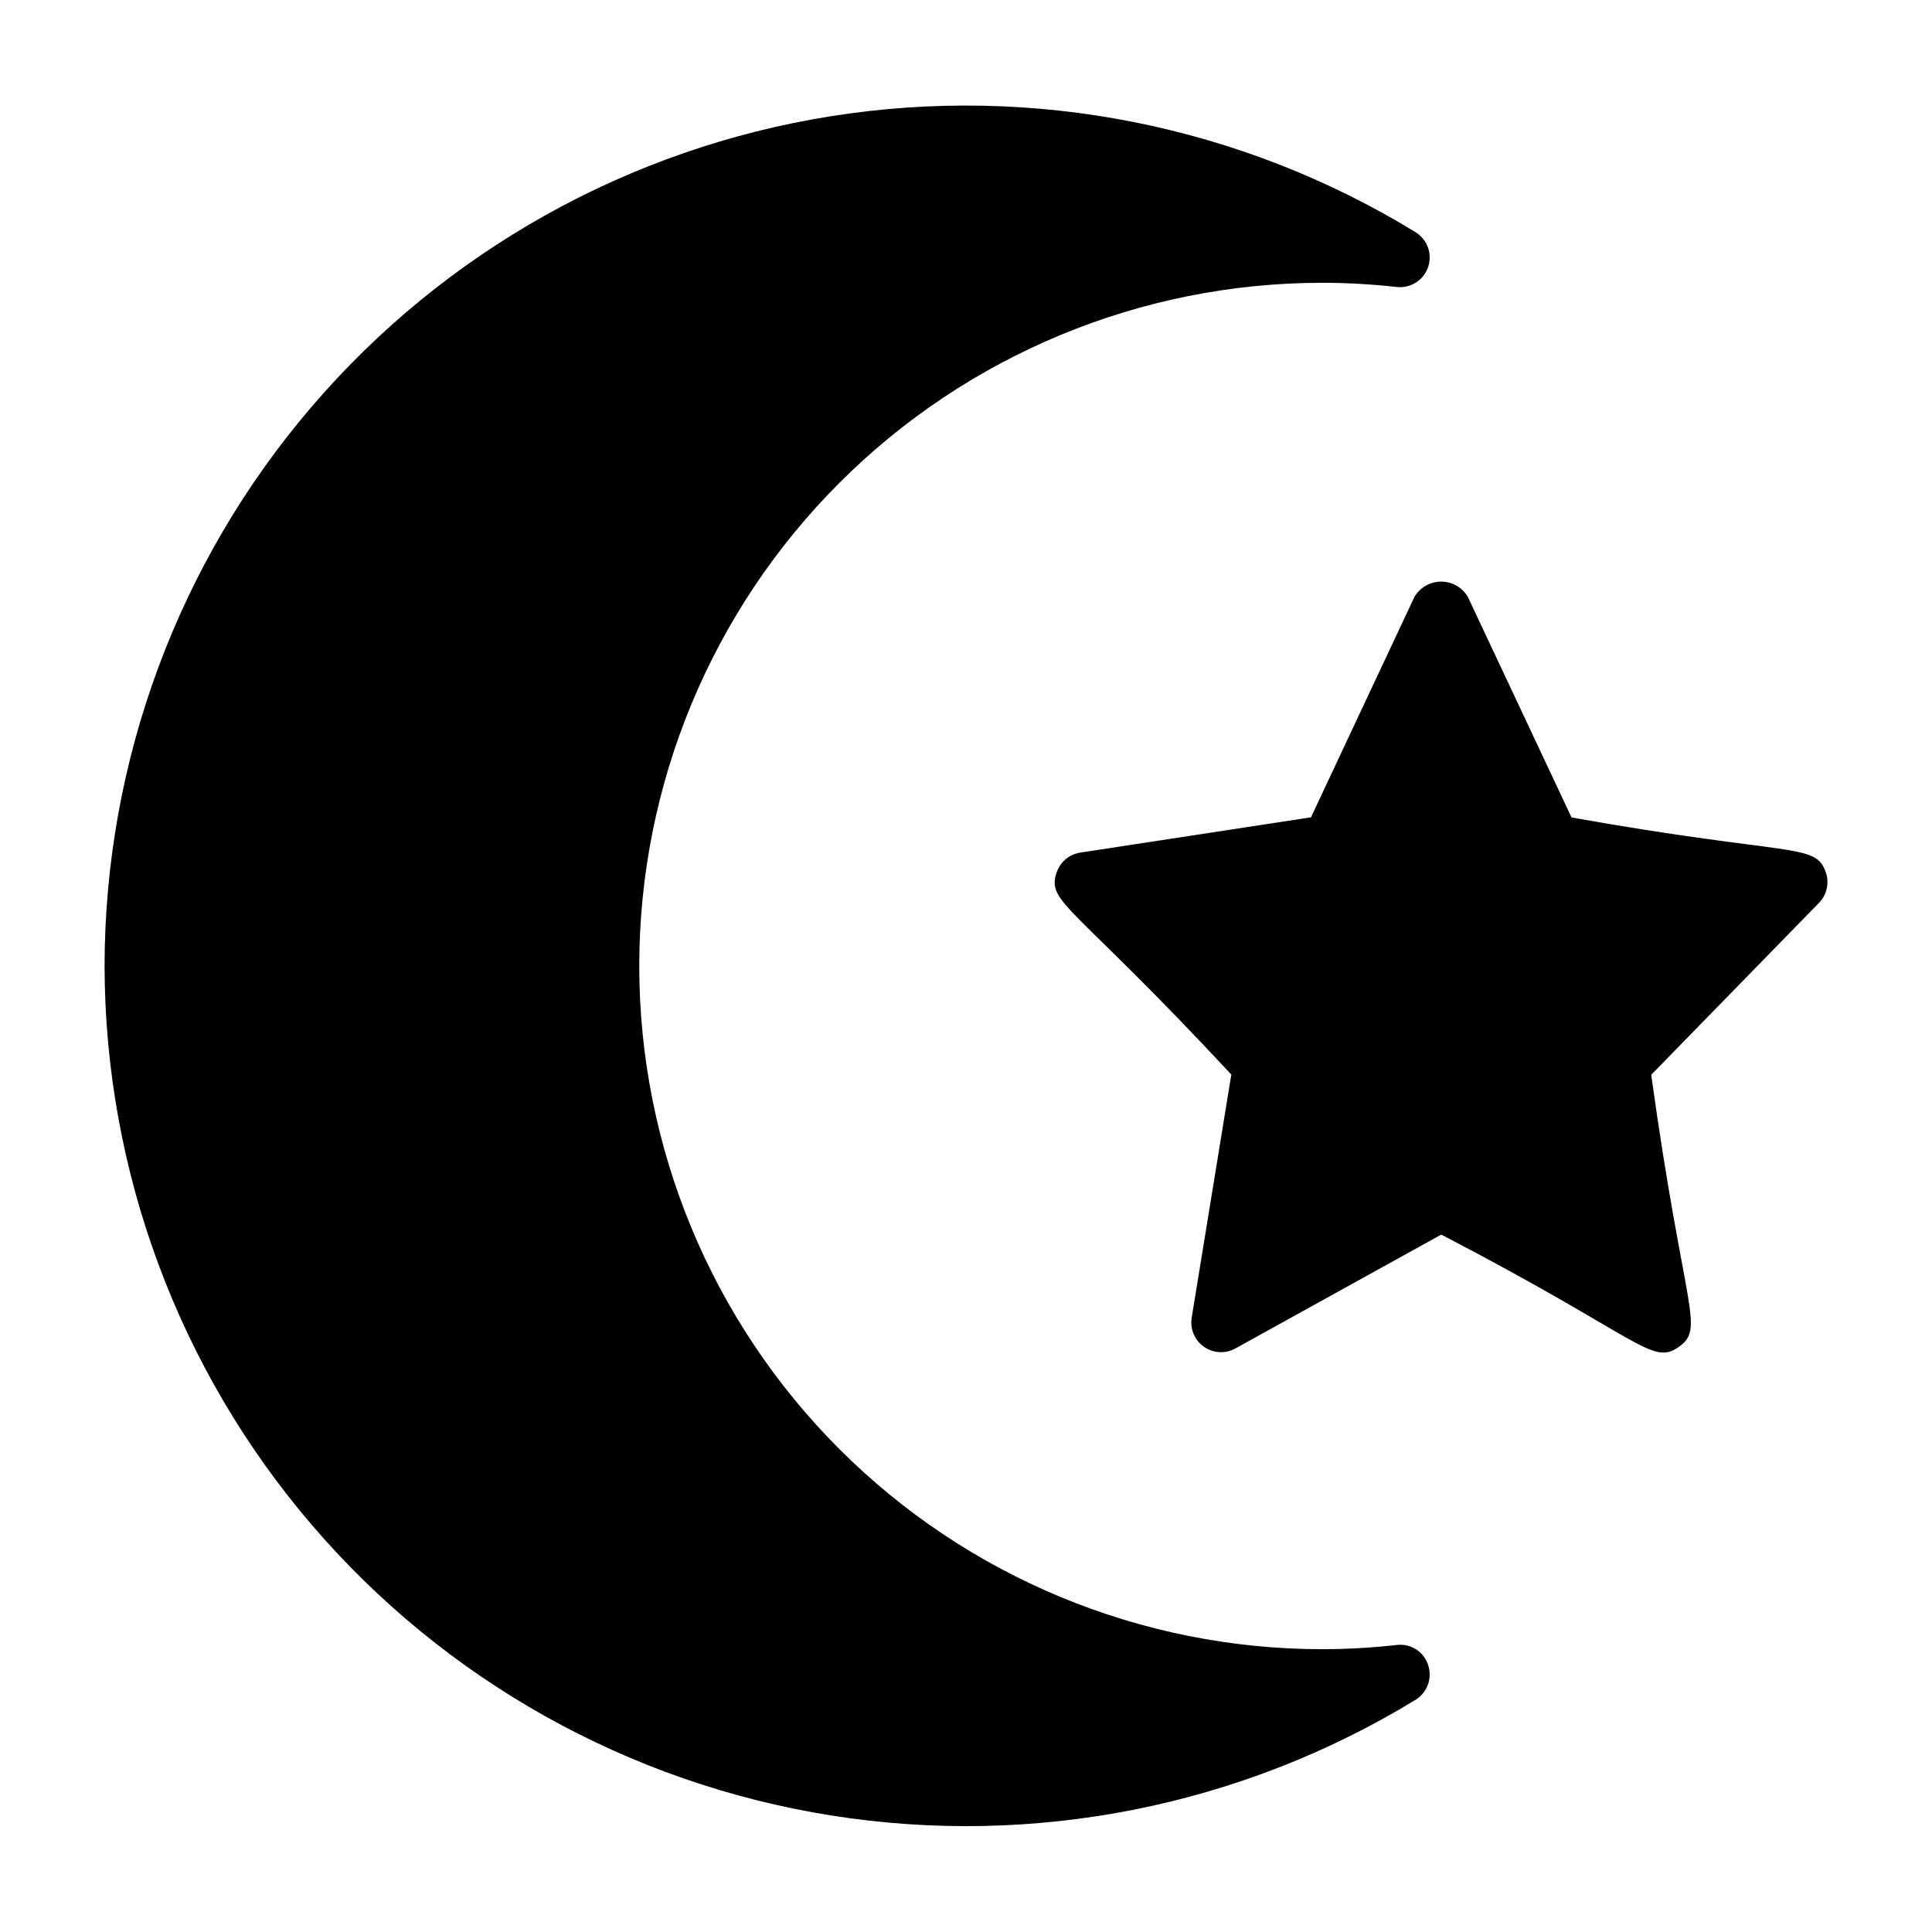
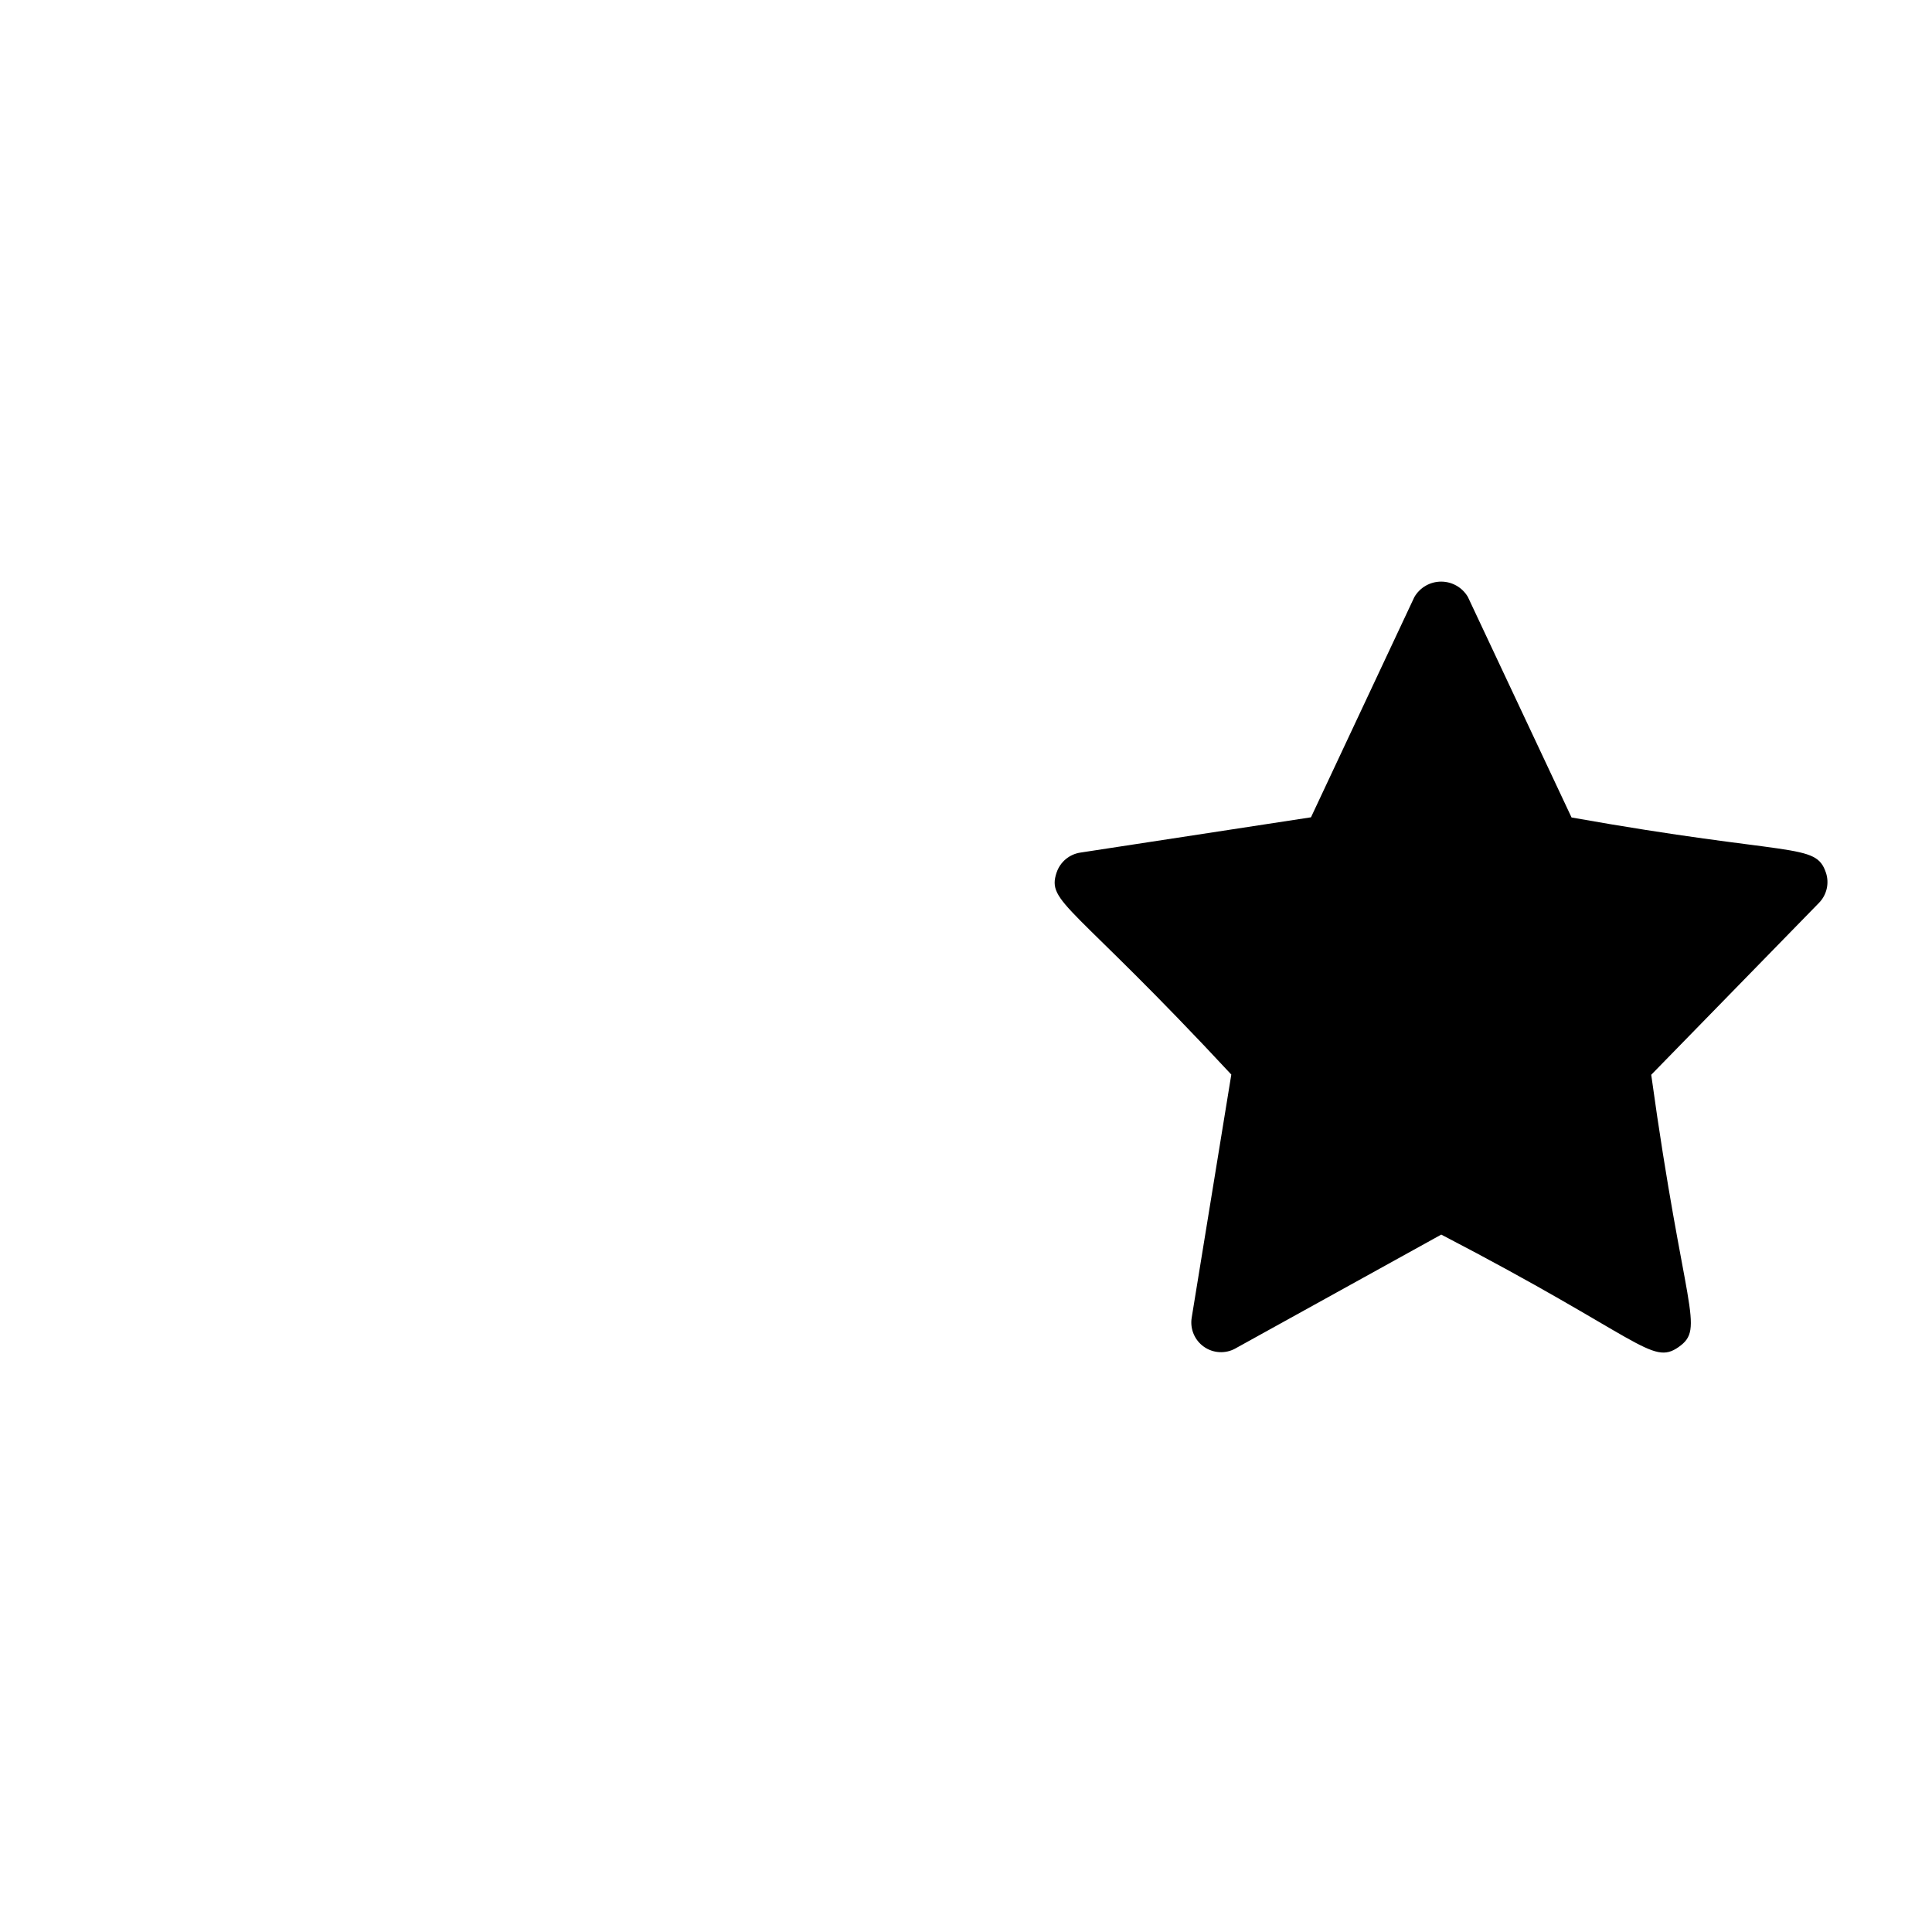
<svg xmlns="http://www.w3.org/2000/svg" fill="#000000" width="800px" height="800px" version="1.1" viewBox="144 144 512 512">
  <g>
-     <path d="m171.71 400c0.062-54.309 19.484-106.81 54.773-148.09 35.293-41.273 84.141-68.617 137.78-77.121 53.637-8.5 108.55 2.398 154.87 30.738 3.137 1.93 4.519 5.773 3.324 9.258-1.191 3.481-4.637 5.672-8.297 5.273-6.543-0.73-13.117-1.105-19.699-1.117-48.016 0-94.07 19.074-128.02 53.031-33.957 33.953-53.031 80.008-53.031 128.03s19.074 94.07 53.031 128.02c33.953 33.957 80.008 53.031 128.02 53.031 6.582-0.012 13.156-0.383 19.699-1.117 3.672-0.461 7.152 1.754 8.297 5.273 1.191 3.484-0.188 7.328-3.324 9.258-46.332 28.297-101.23 39.164-154.85 30.652-53.617-8.512-102.45-35.844-137.74-77.102-35.289-41.254-54.73-93.73-54.832-148.02z" />
    <path d="m525.95 471.18-54.57 30.18 0.004 0.004c-2.637 1.453-5.875 1.277-8.336-0.461-2.465-1.734-3.719-4.723-3.238-7.695l10.5-64.441c-42.258-45.438-48.98-45.469-46.305-53.531l0.004 0.004c0.938-2.809 3.371-4.852 6.297-5.293l61.117-9.352 27.41-58.395h0.004c1.469-2.519 4.168-4.066 7.082-4.066 2.918 0 5.617 1.547 7.086 4.066l27.473 58.441c58.773 10.469 64.691 6.551 67.414 14.641l0.004 0.004c0.93 2.801 0.211 5.891-1.859 7.996l-44.445 45.547c8.676 62.773 14.422 67.102 7.273 72.141-7.148 5.039-9.996-2.297-62.914-29.789z" />
  </g>
</svg>